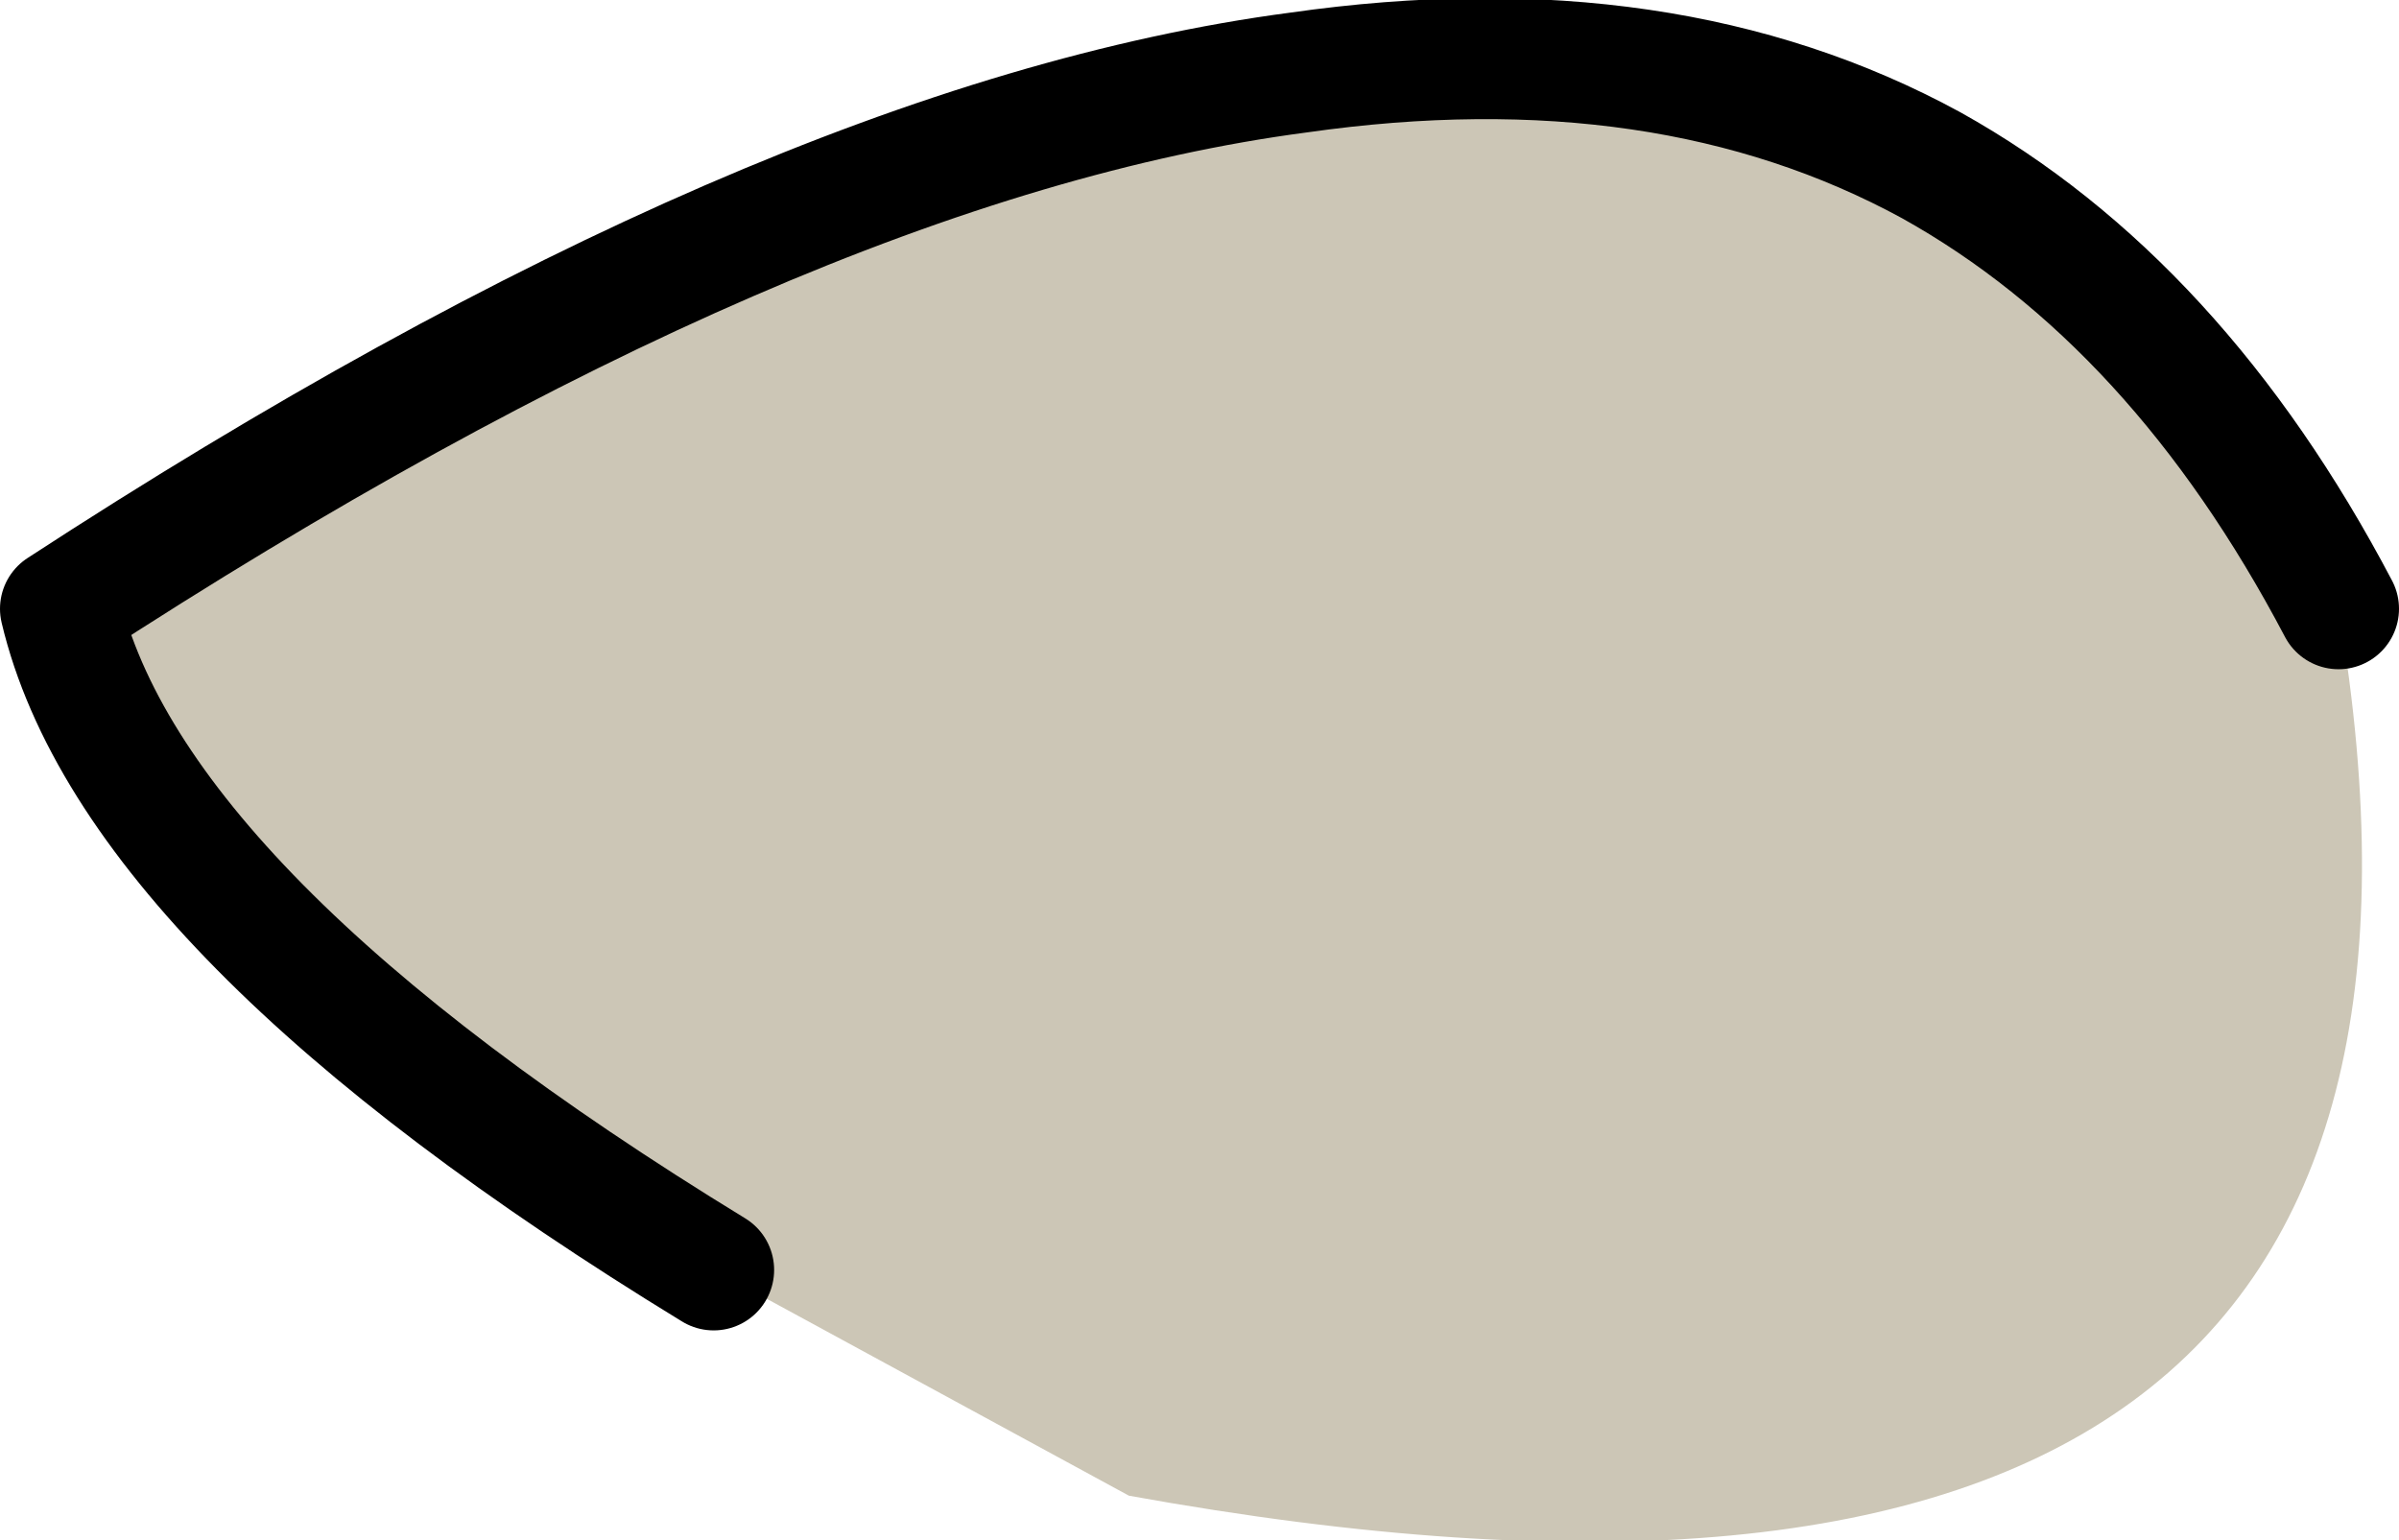
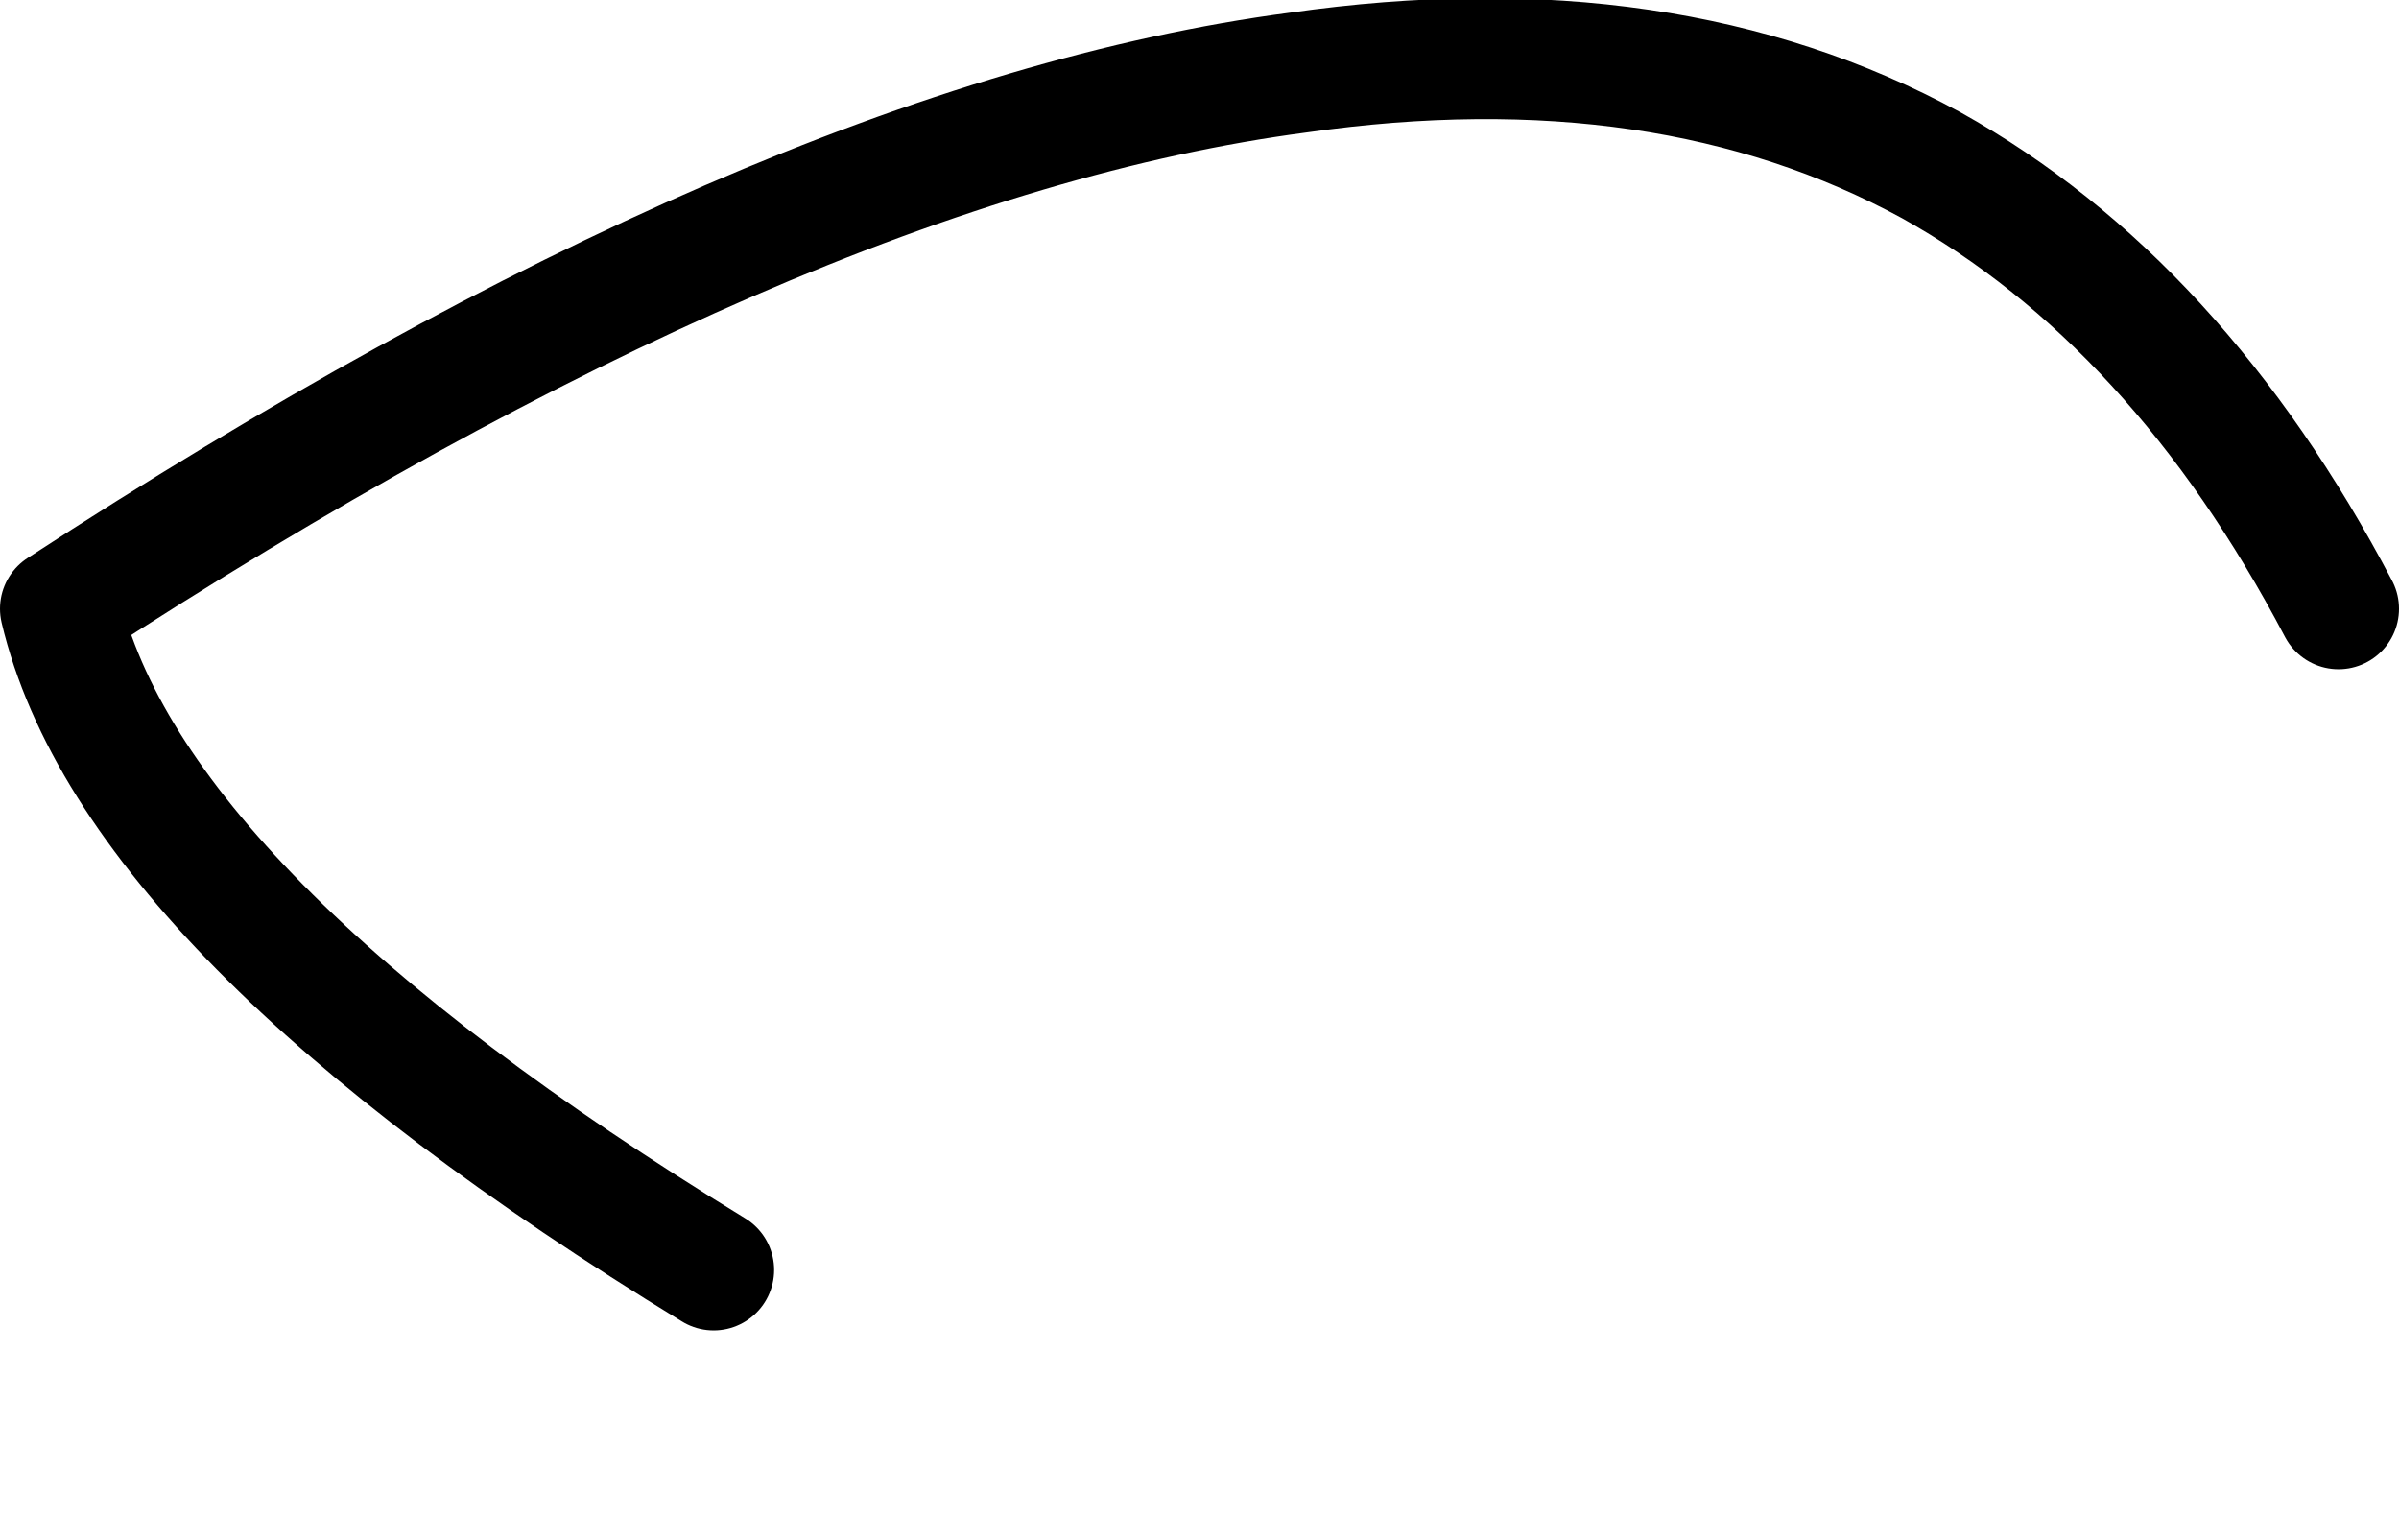
<svg xmlns="http://www.w3.org/2000/svg" height="19.1px" width="29.75px">
  <g transform="matrix(1.0, 0.0, 0.0, 1.0, 15.0, 9.9)">
-     <path d="M-6.15 5.85 Q-13.35 1.45 -14.25 -2.35 -5.35 -8.15 1.1 -9.0 5.65 -9.65 8.95 -7.85 12.0 -6.15 14.0 -2.35 16.4 11.8 -1.0 8.65 L-6.15 5.85" fill="#ccc6b6" fill-rule="evenodd" stroke="none" />
    <path d="M-6.15 5.85 Q-13.35 1.45 -14.25 -2.35 -5.35 -8.15 1.1 -9.0 5.65 -9.65 8.95 -7.85 12.0 -6.15 14.0 -2.35" fill="none" stroke="#000000" stroke-linecap="round" stroke-linejoin="round" stroke-width="1.5" />
  </g>
</svg>